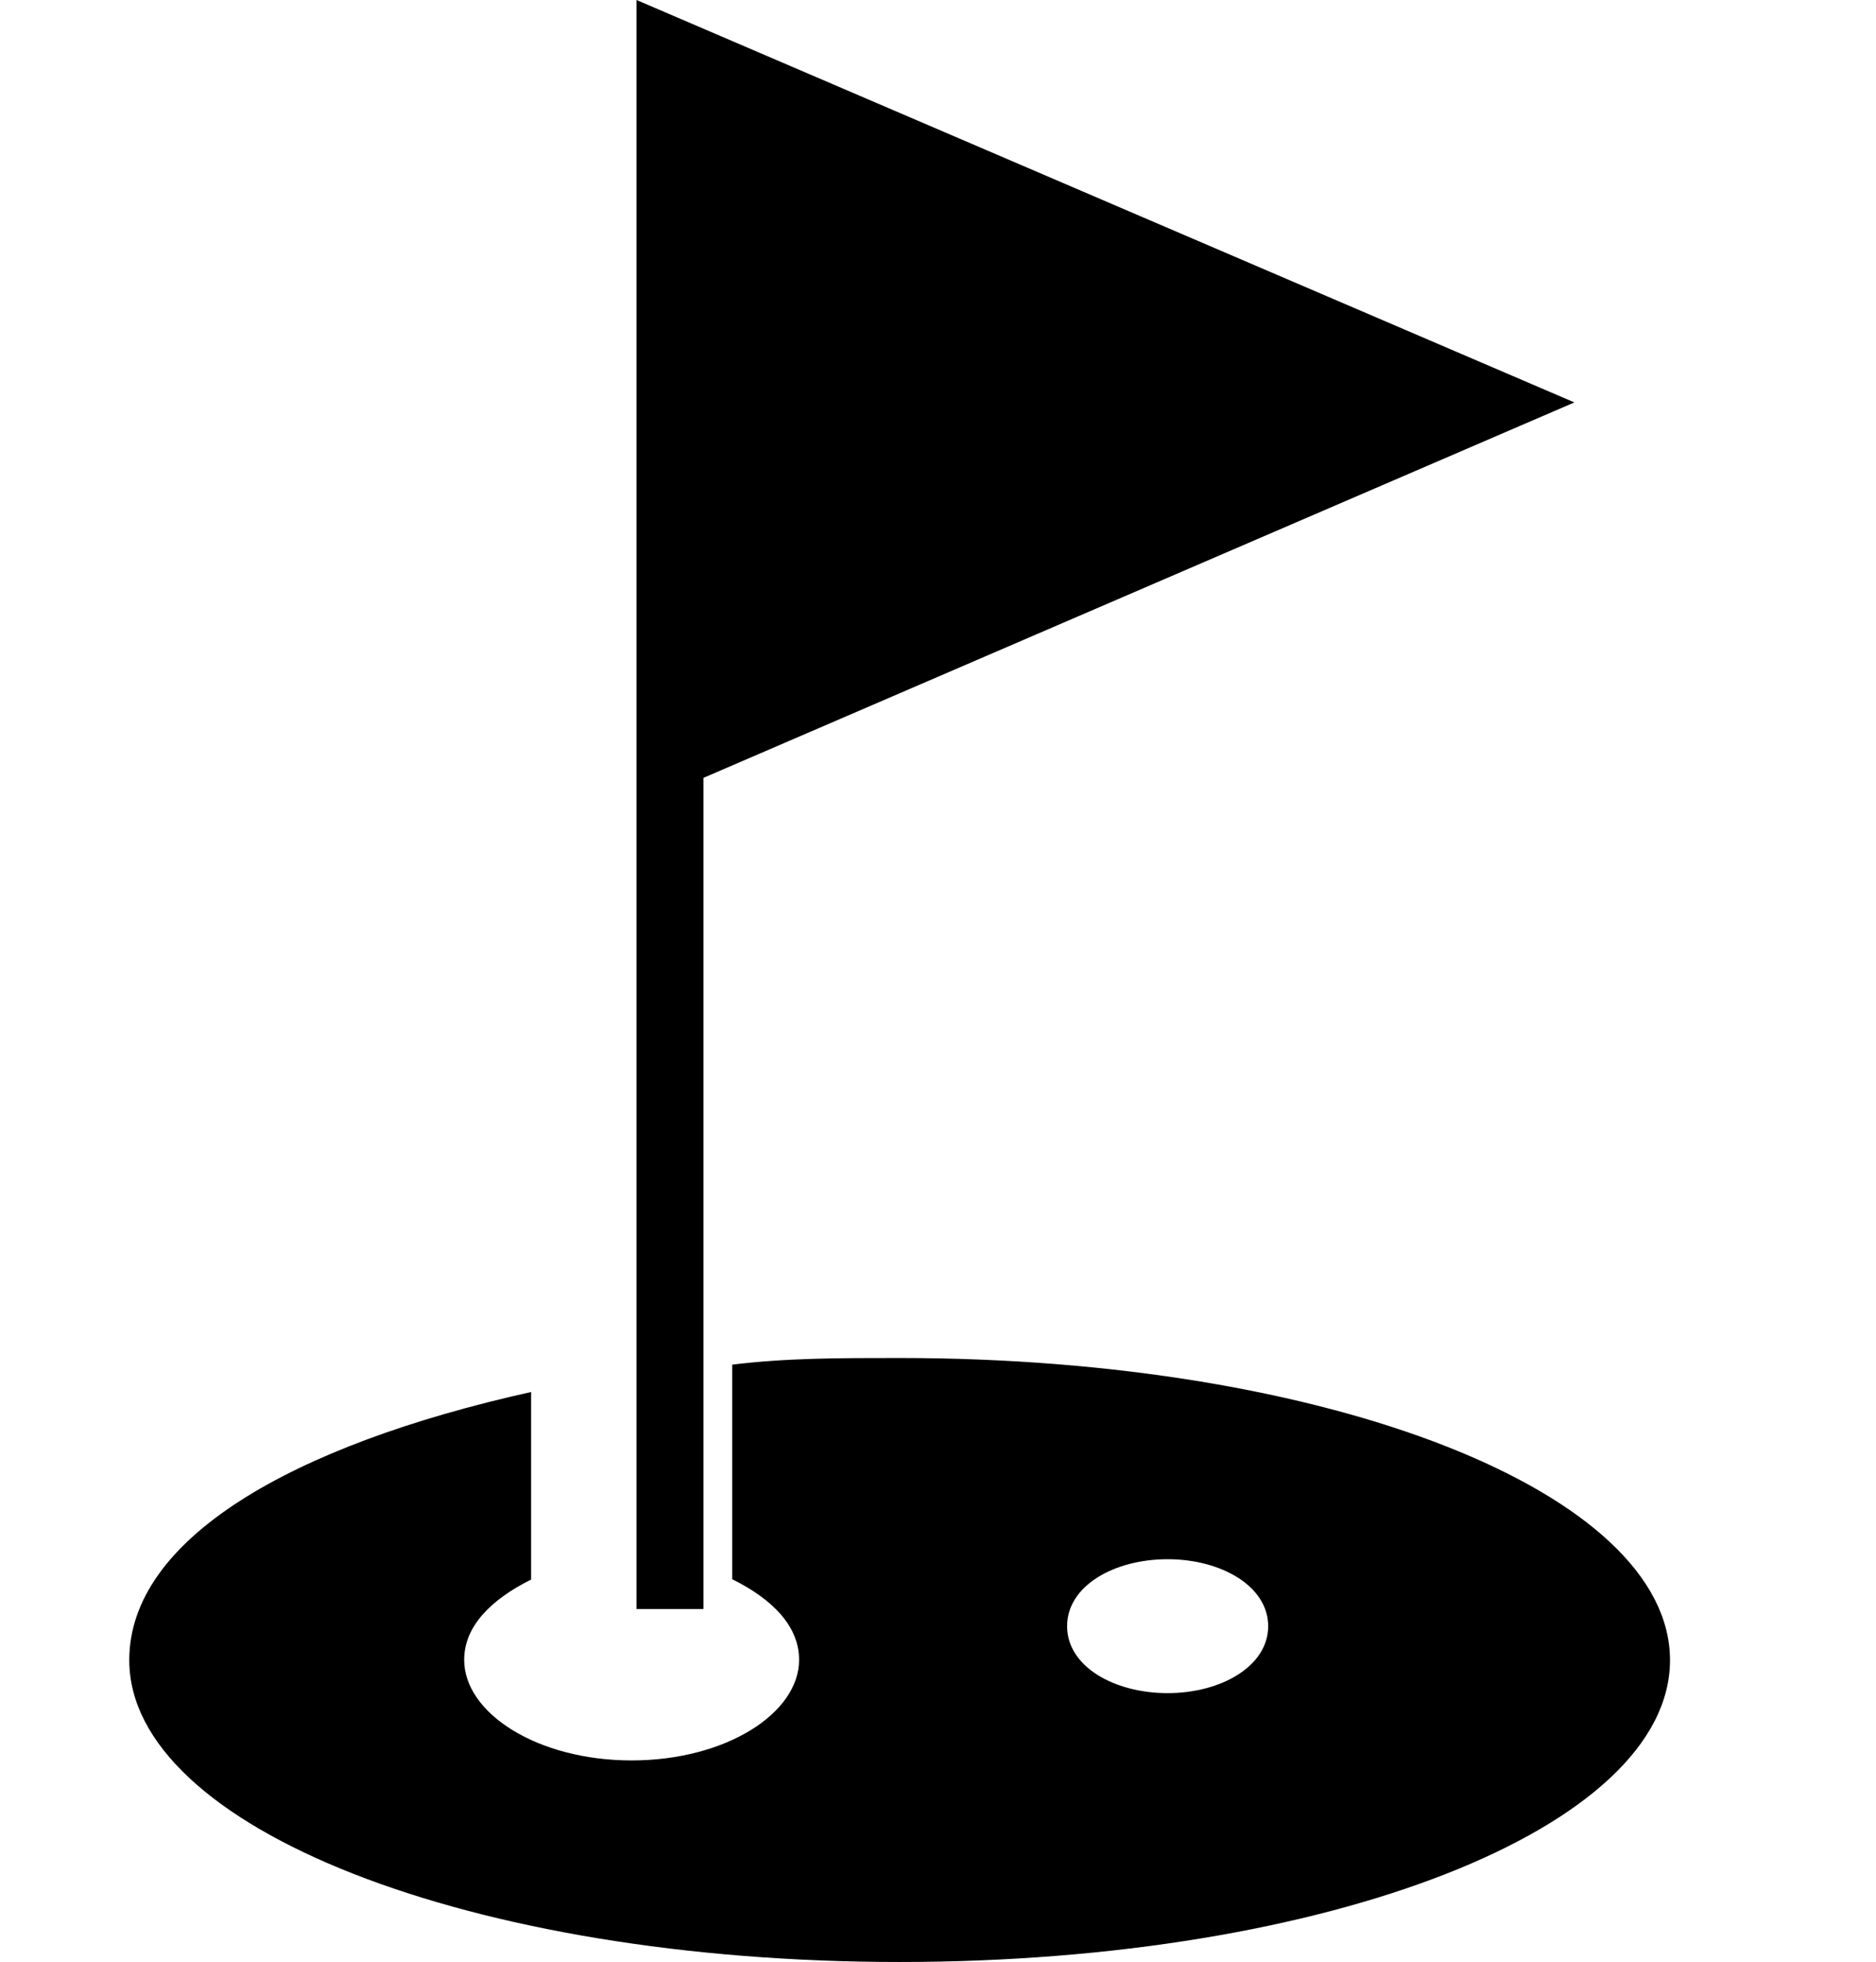
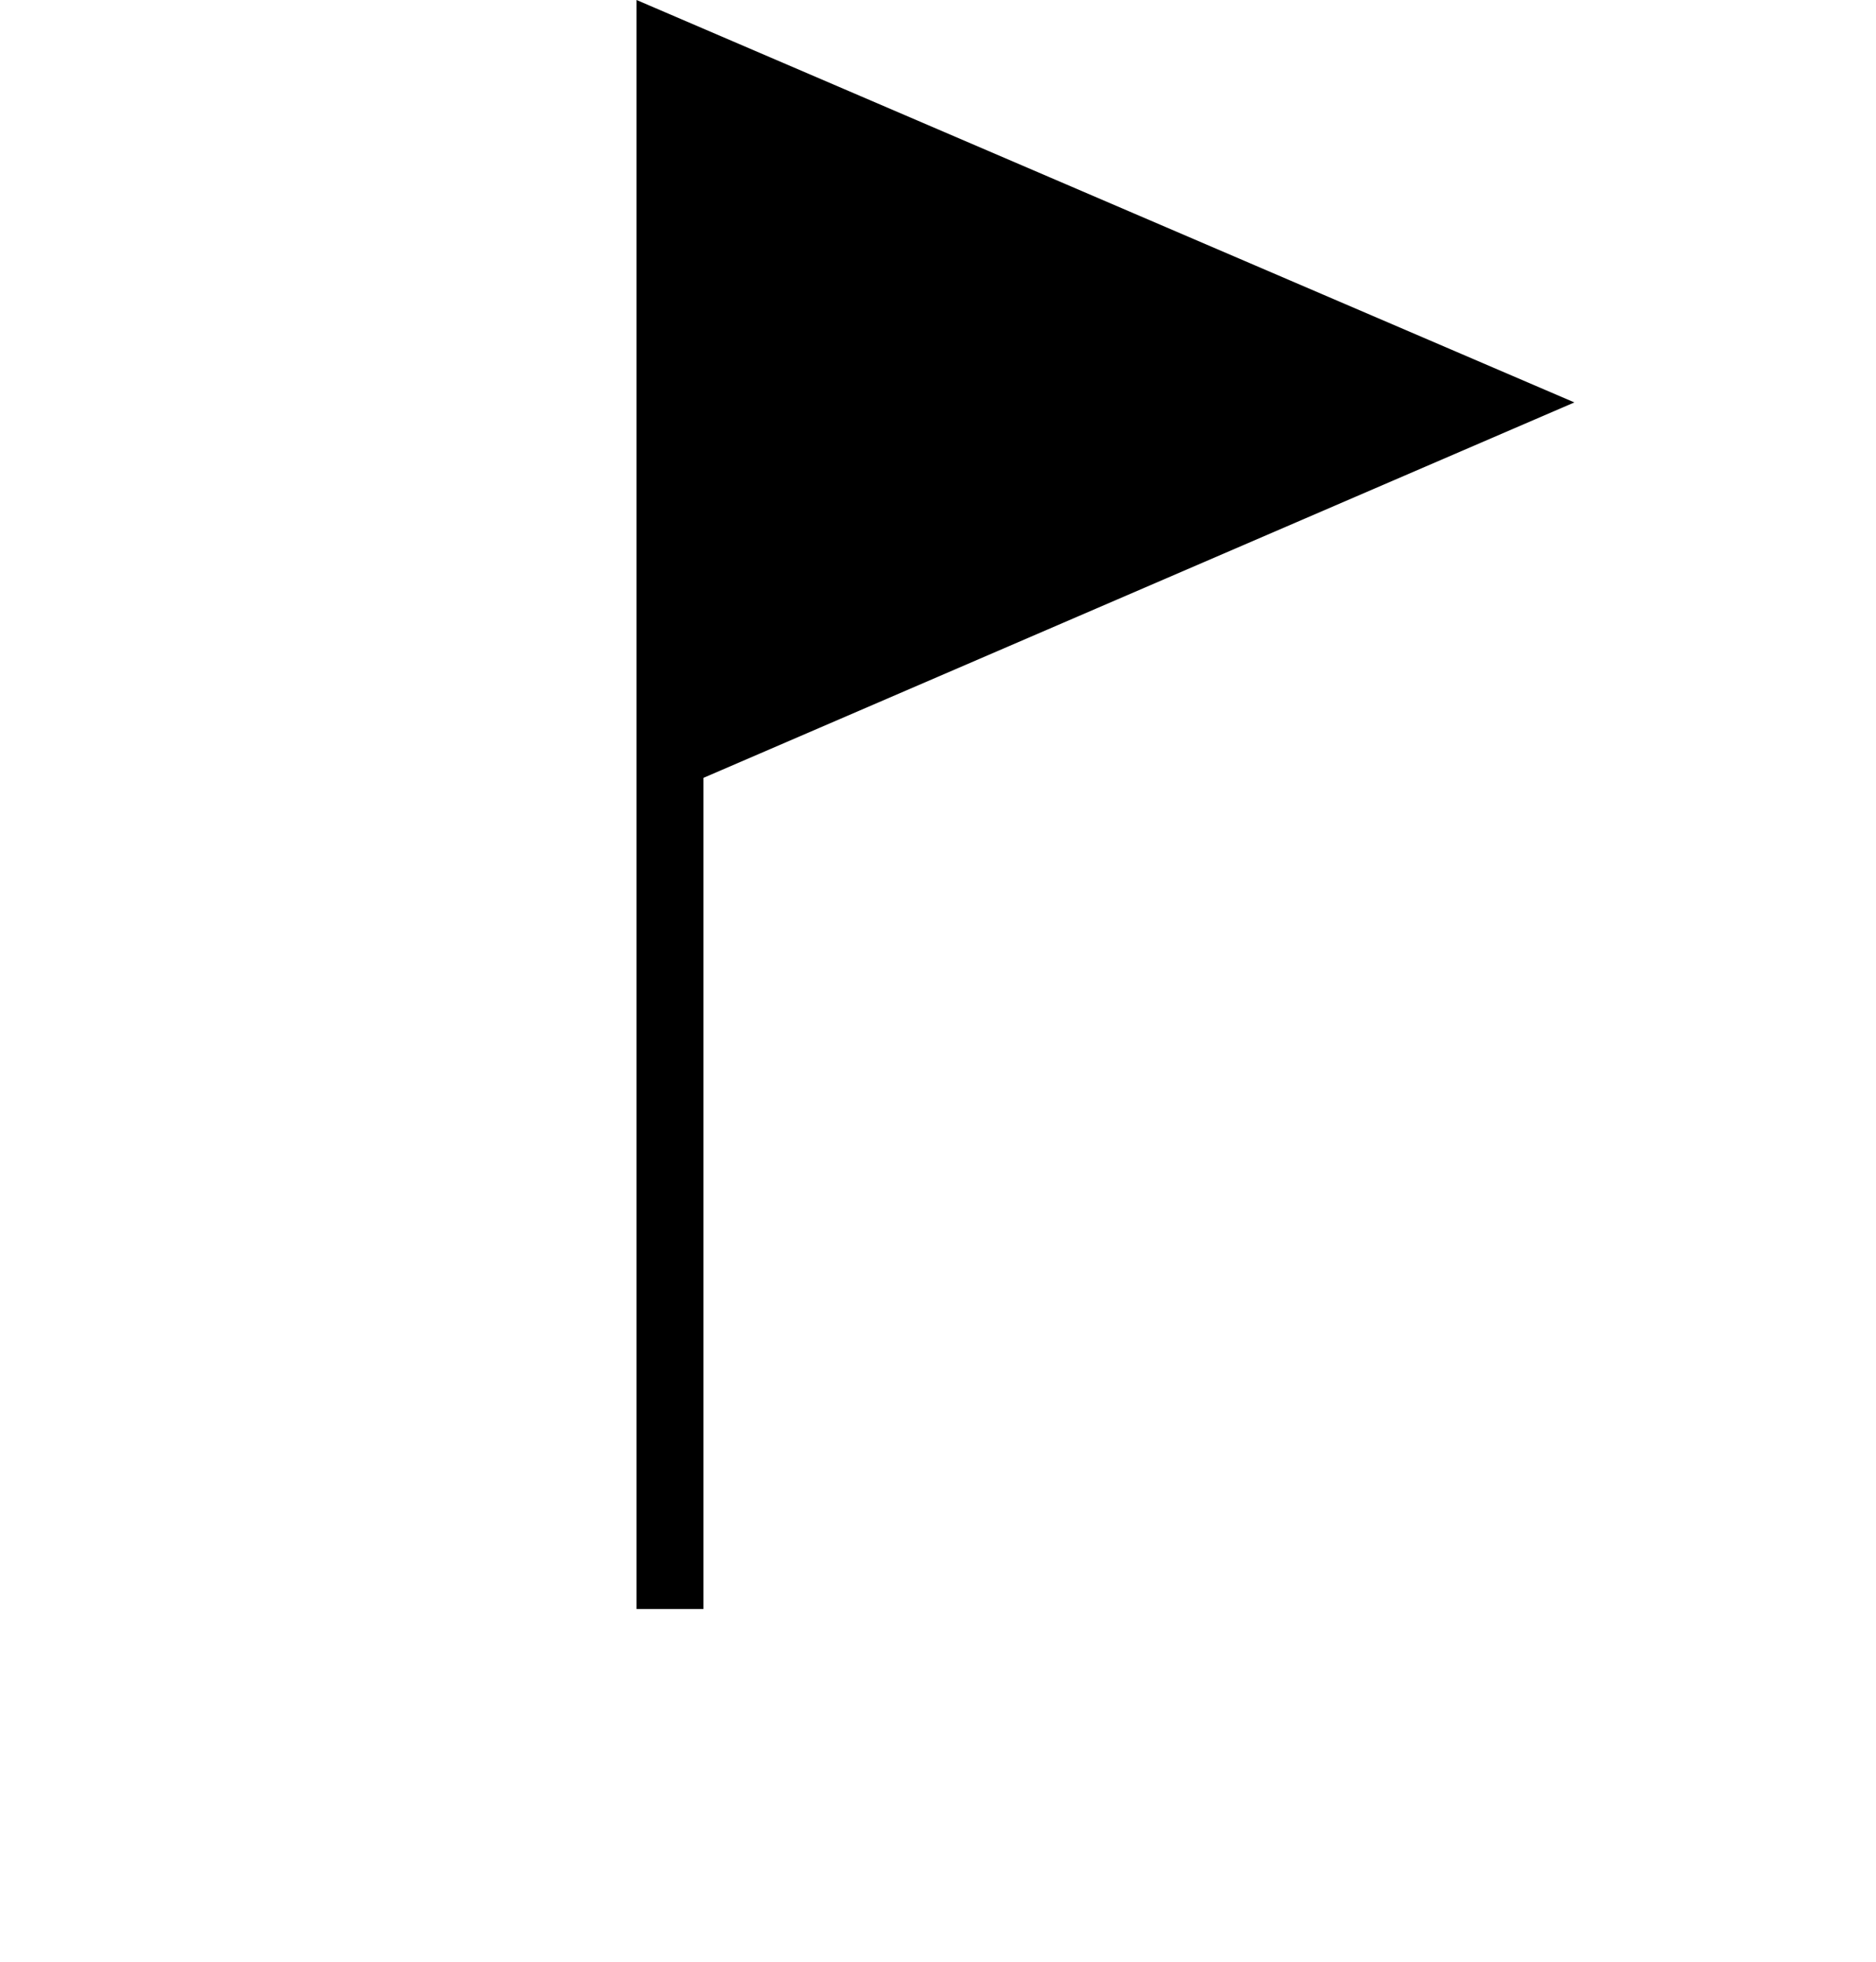
<svg xmlns="http://www.w3.org/2000/svg" version="1.1" id="Layer_1" x="0px" y="0px" viewBox="0 0 535.5 559.7" style="enable-background:new 0 0 535.5 559.7;" xml:space="preserve">
  <polygon points="200.8,221.9 449.4,114.8 181.7,0 181.7,124.3 181.7,459 200.8,459 " />
-   <path d="M256.8,387.4c-17.2,0-32.5,0-47.8,1.9v61.2c11.5,5.7,19.1,13.4,19.1,23c0,15.3-21,28.7-47.8,28.7s-47.8-13.4-47.8-28.7  c0-9.6,7.7-17.2,19.1-22.9v-53.5c-68.8,15.3-114.7,42.1-114.7,76.5c0,47.8,97.5,86.1,219.9,86.1s219.9-38.2,219.9-86.1  S379.2,387.4,256.8,387.4z M333.3,483c-15.3,0-28.7-7.6-28.7-19.1s13.4-19.1,28.7-19.1s28.7,7.7,28.7,19.1S348.6,483,333.3,483z" />
</svg>